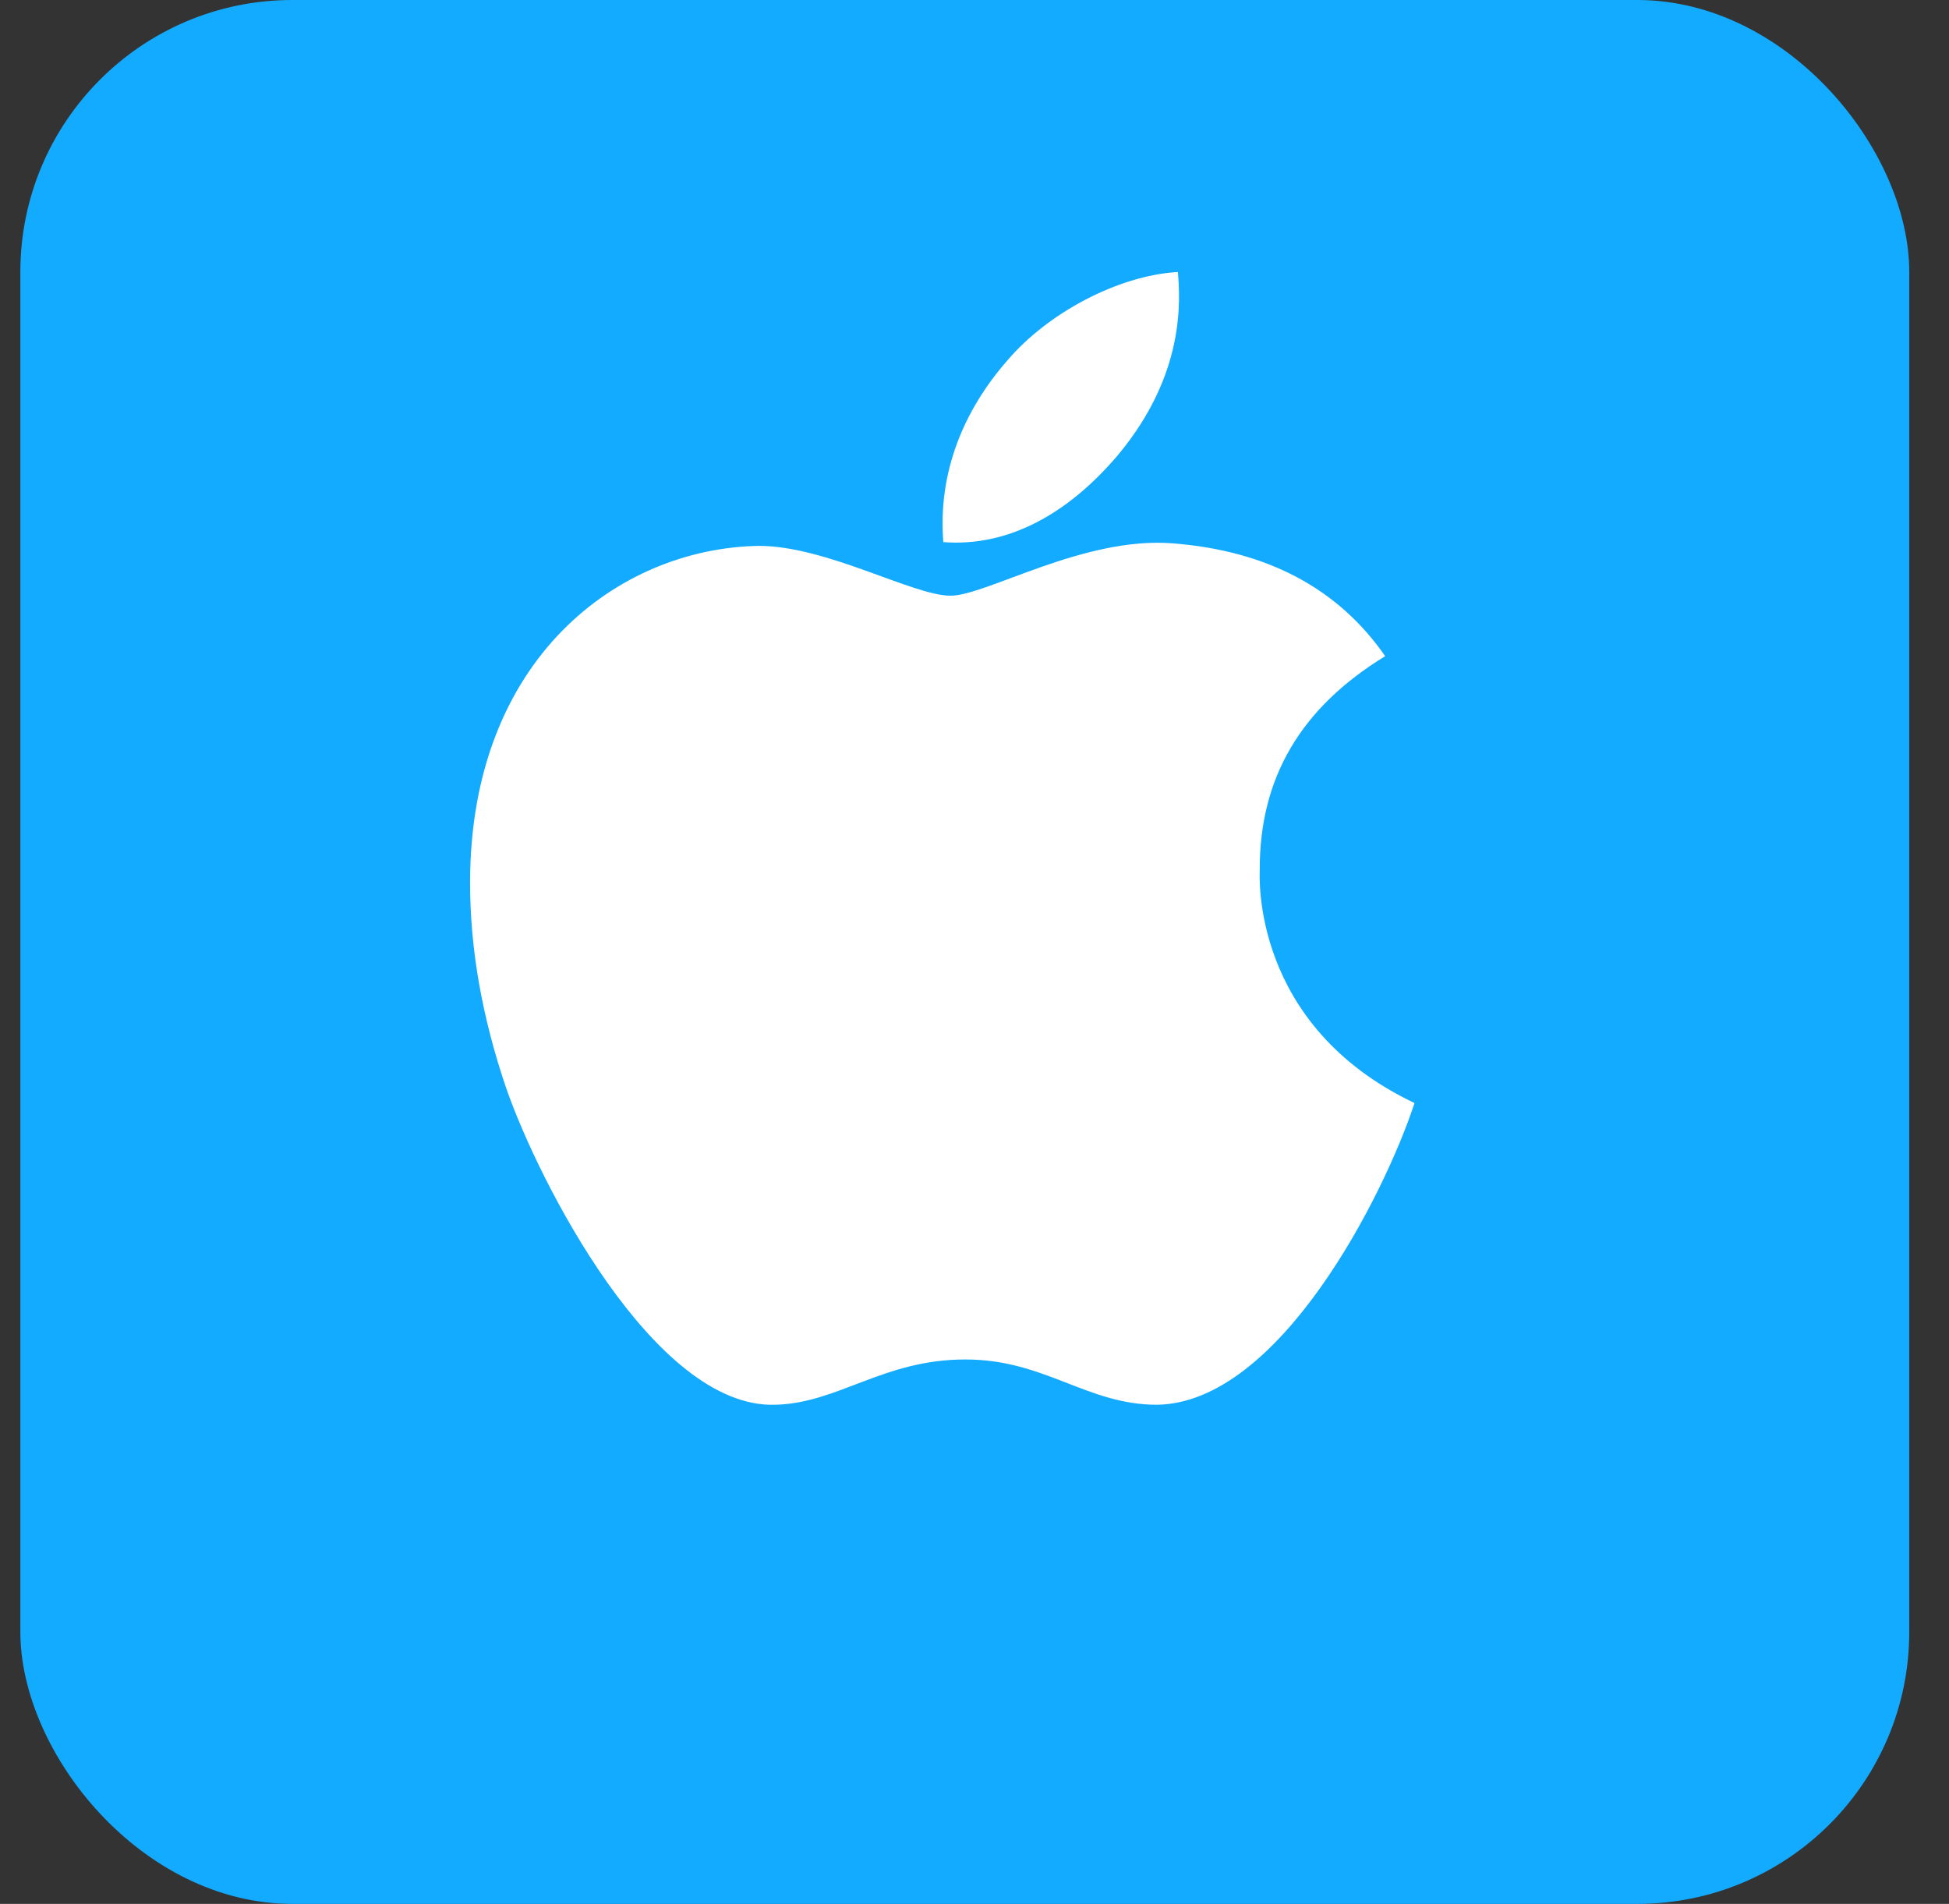
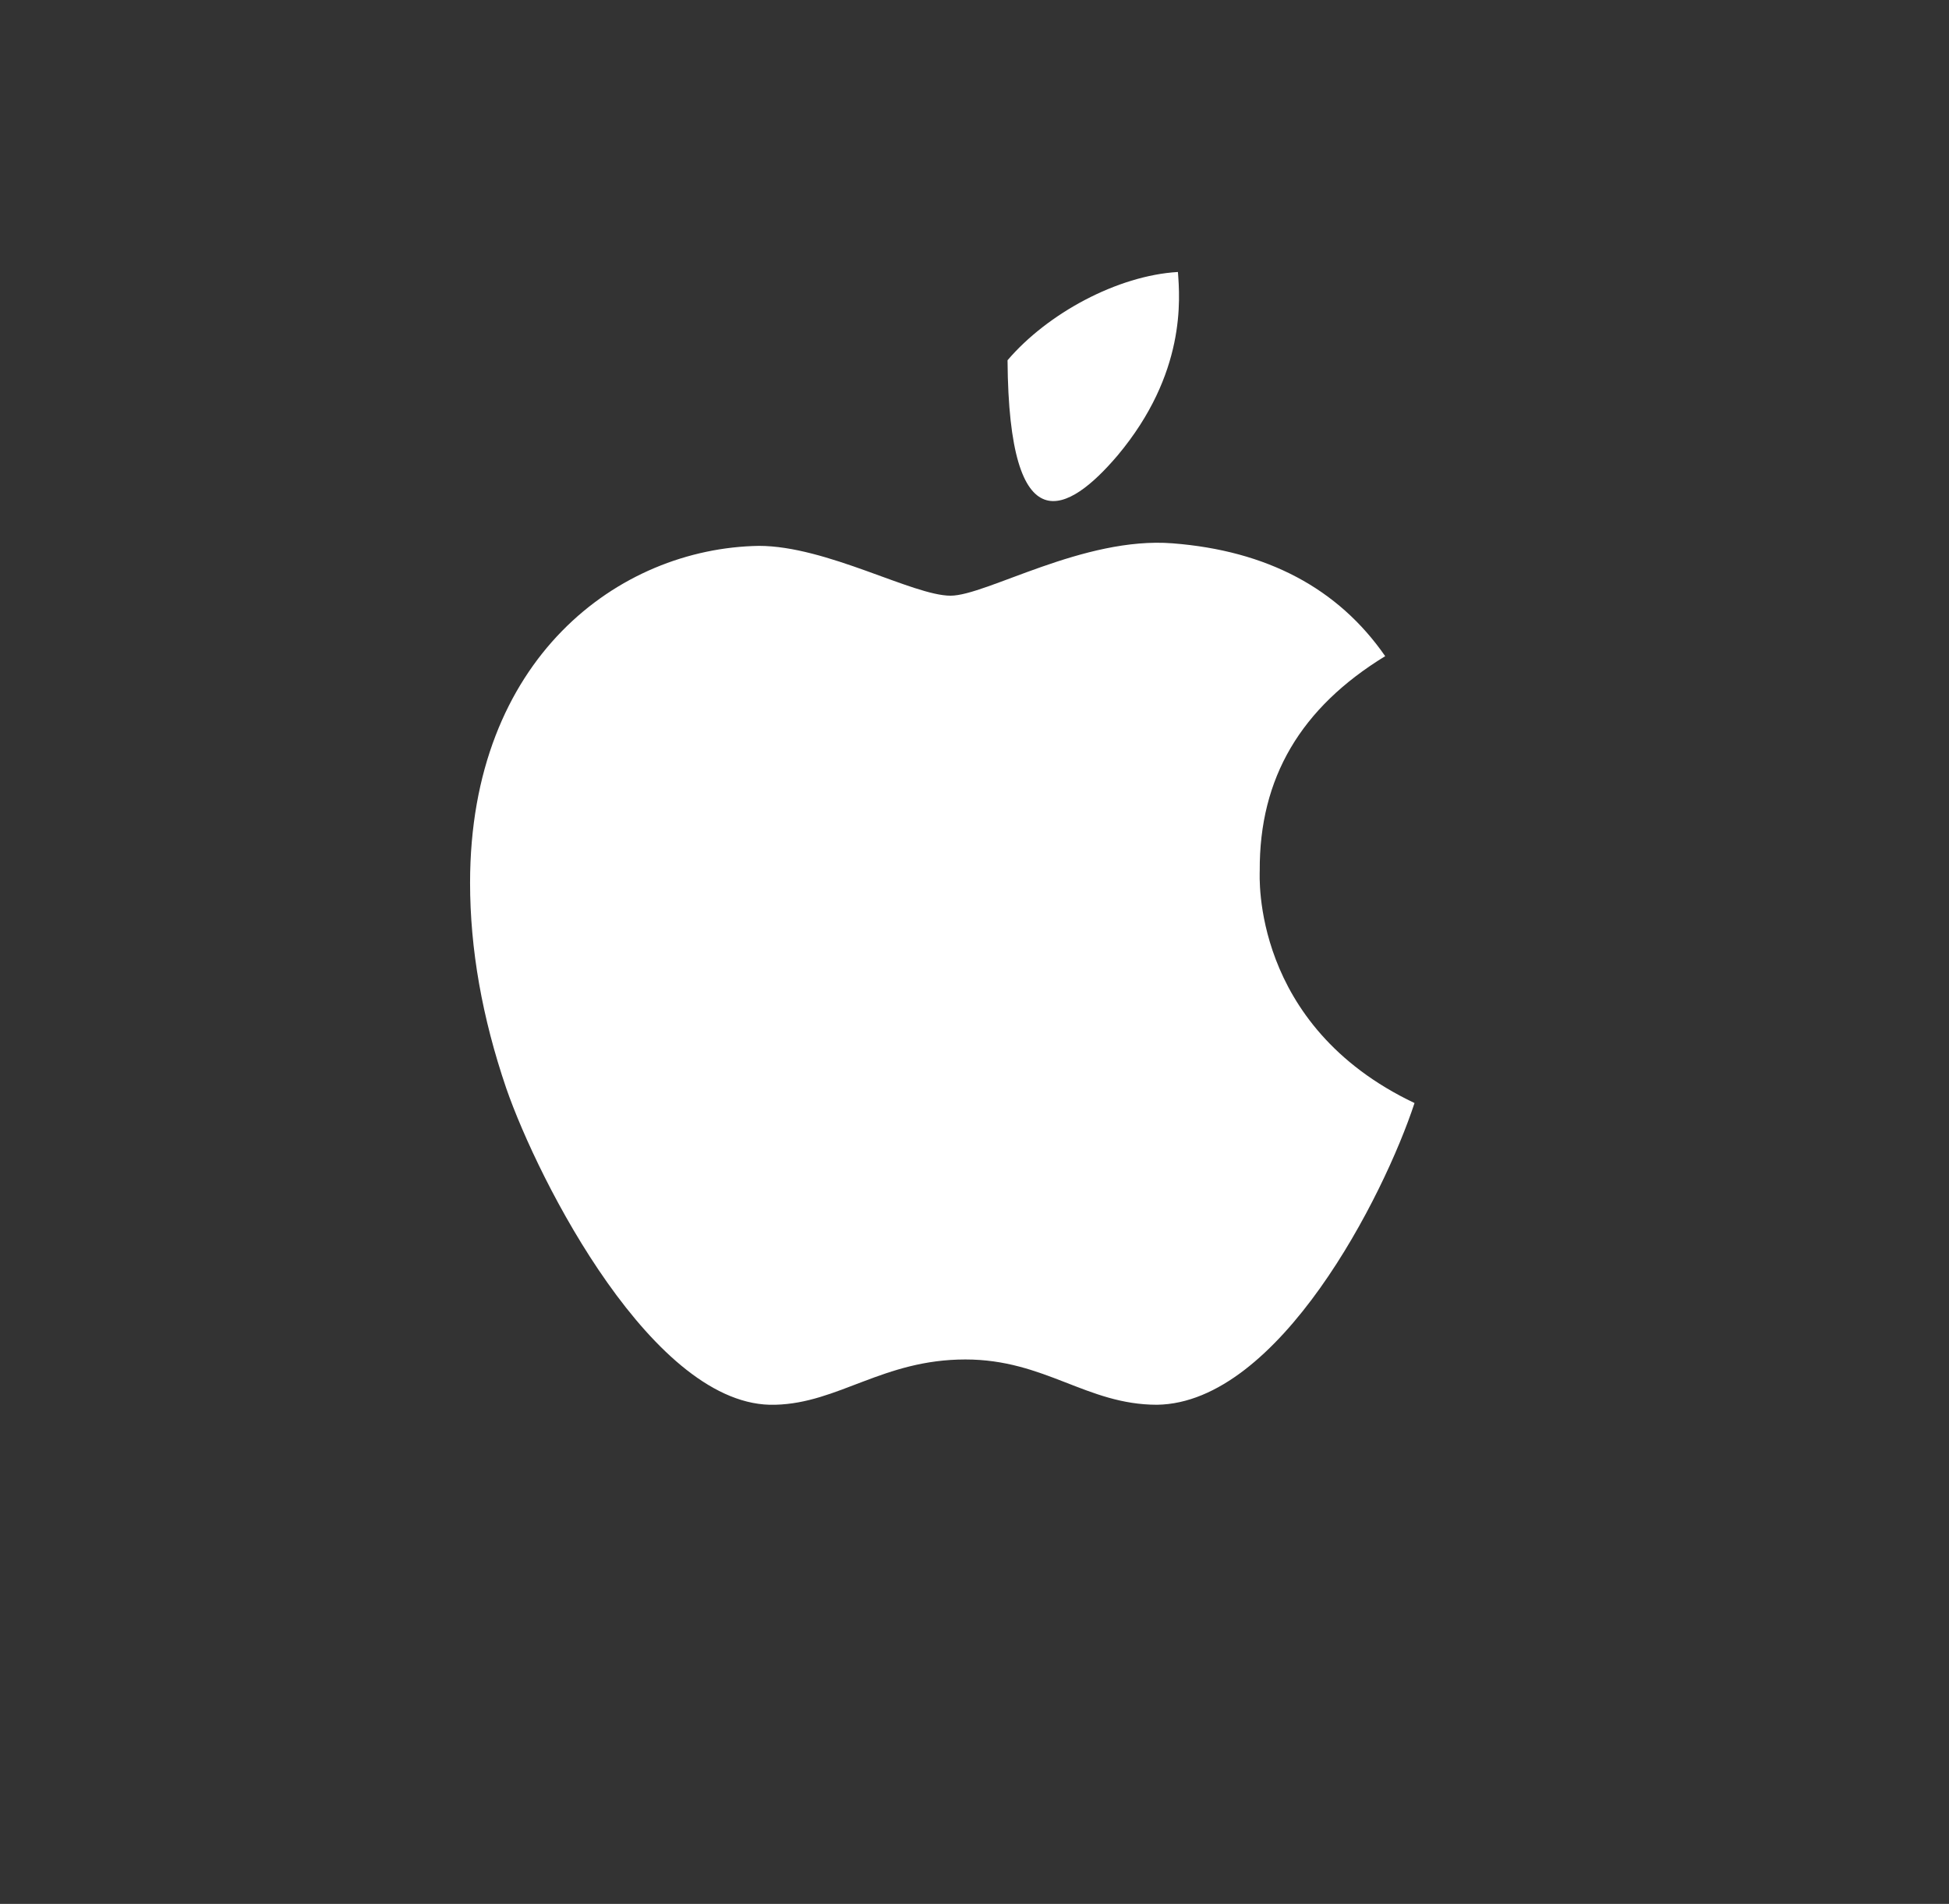
<svg xmlns="http://www.w3.org/2000/svg" width="43" height="42" viewBox="0 0 43 42" fill="none">
  <rect x="0" y="0" width="43" height="42" fill="#333333" stroke="none" />
-   <rect x="0.449" width="41.674" height="42" rx="6" fill="#13ABFF" />
-   <path d="M27.793 19.206C27.782 17.158 28.701 15.613 30.561 14.475C29.52 12.974 27.948 12.148 25.872 11.986C23.906 11.83 21.759 13.141 20.972 13.141C20.142 13.141 18.238 12.042 16.743 12.042C13.654 12.092 10.371 14.525 10.371 19.474C10.371 20.935 10.637 22.445 11.168 24.004C11.877 26.052 14.434 31.073 17.103 30.989C18.498 30.956 19.483 29.99 21.299 29.99C23.059 29.99 23.973 30.989 25.528 30.989C28.219 30.95 30.533 26.386 31.208 24.333C27.599 22.62 27.793 19.312 27.793 19.206ZM24.659 10.045C26.171 8.237 26.032 6.591 25.988 6C24.654 6.078 23.109 6.915 22.229 7.947C21.26 9.052 20.69 10.419 20.812 11.959C22.257 12.07 23.574 11.322 24.659 10.045Z" fill="white" />
+   <path d="M27.793 19.206C27.782 17.158 28.701 15.613 30.561 14.475C29.52 12.974 27.948 12.148 25.872 11.986C23.906 11.83 21.759 13.141 20.972 13.141C20.142 13.141 18.238 12.042 16.743 12.042C13.654 12.092 10.371 14.525 10.371 19.474C10.371 20.935 10.637 22.445 11.168 24.004C11.877 26.052 14.434 31.073 17.103 30.989C18.498 30.956 19.483 29.99 21.299 29.99C23.059 29.99 23.973 30.989 25.528 30.989C28.219 30.95 30.533 26.386 31.208 24.333C27.599 22.62 27.793 19.312 27.793 19.206ZM24.659 10.045C26.171 8.237 26.032 6.591 25.988 6C24.654 6.078 23.109 6.915 22.229 7.947C22.257 12.07 23.574 11.322 24.659 10.045Z" fill="white" />
</svg>